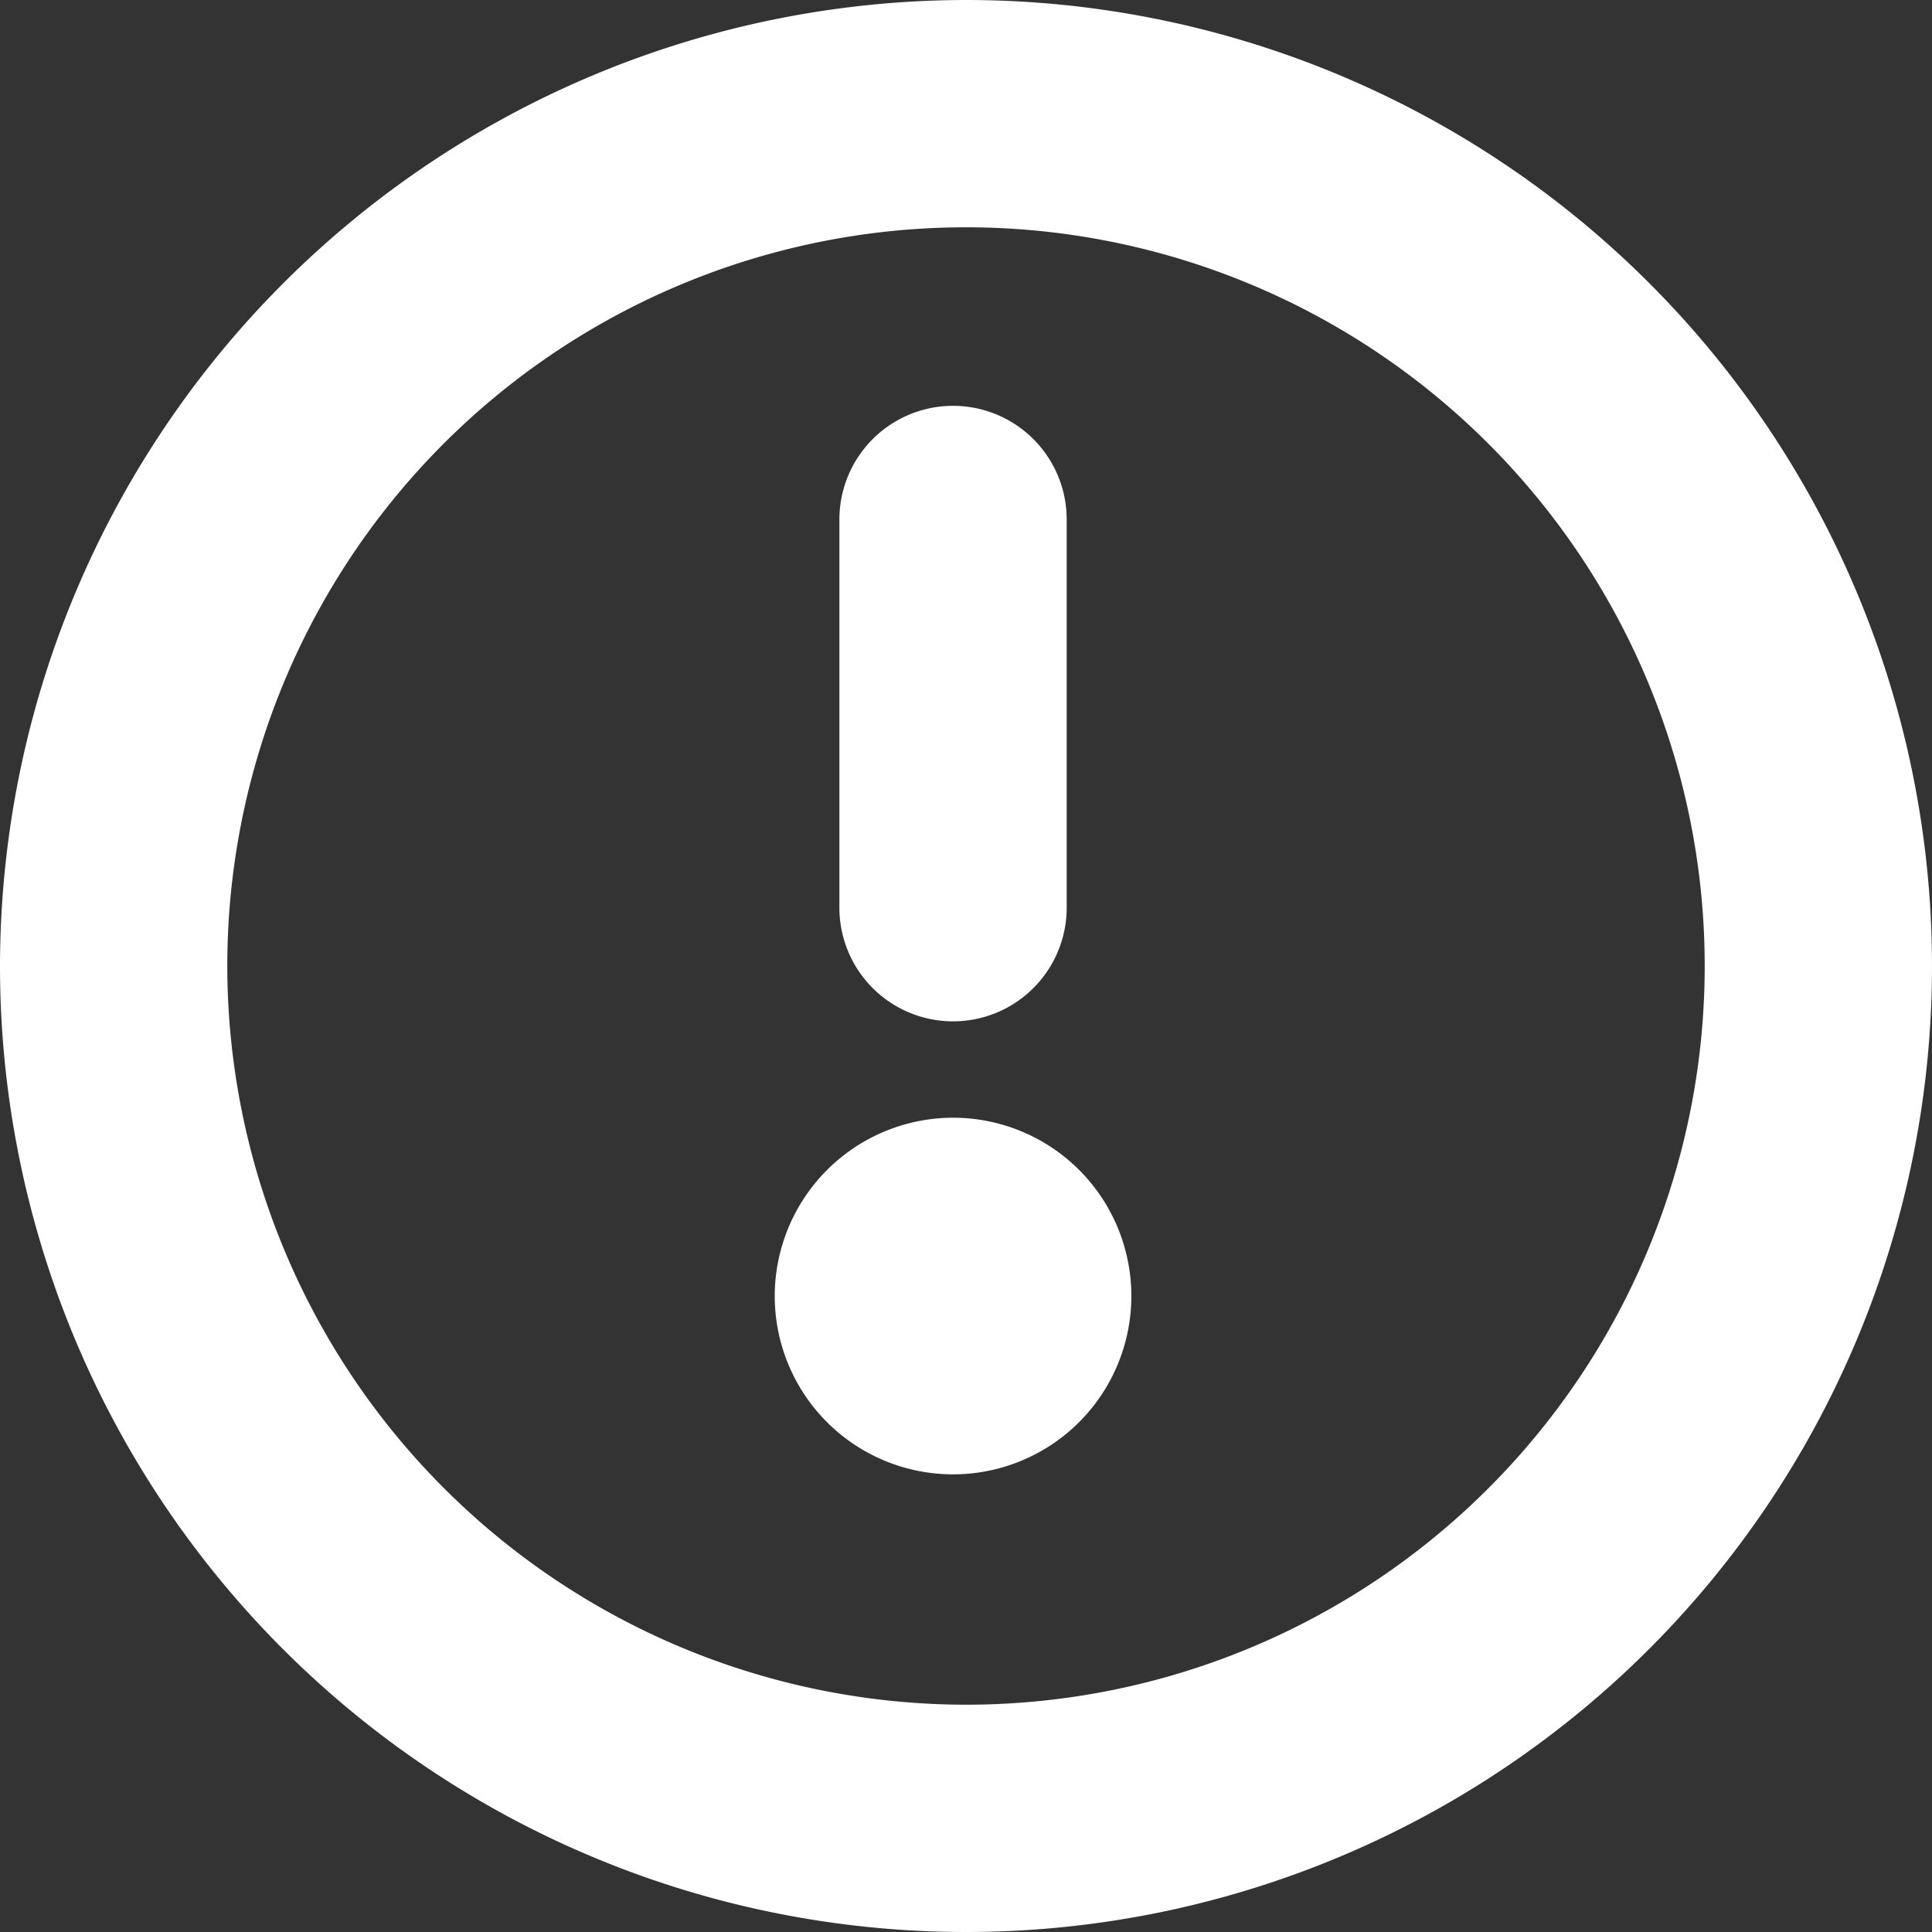
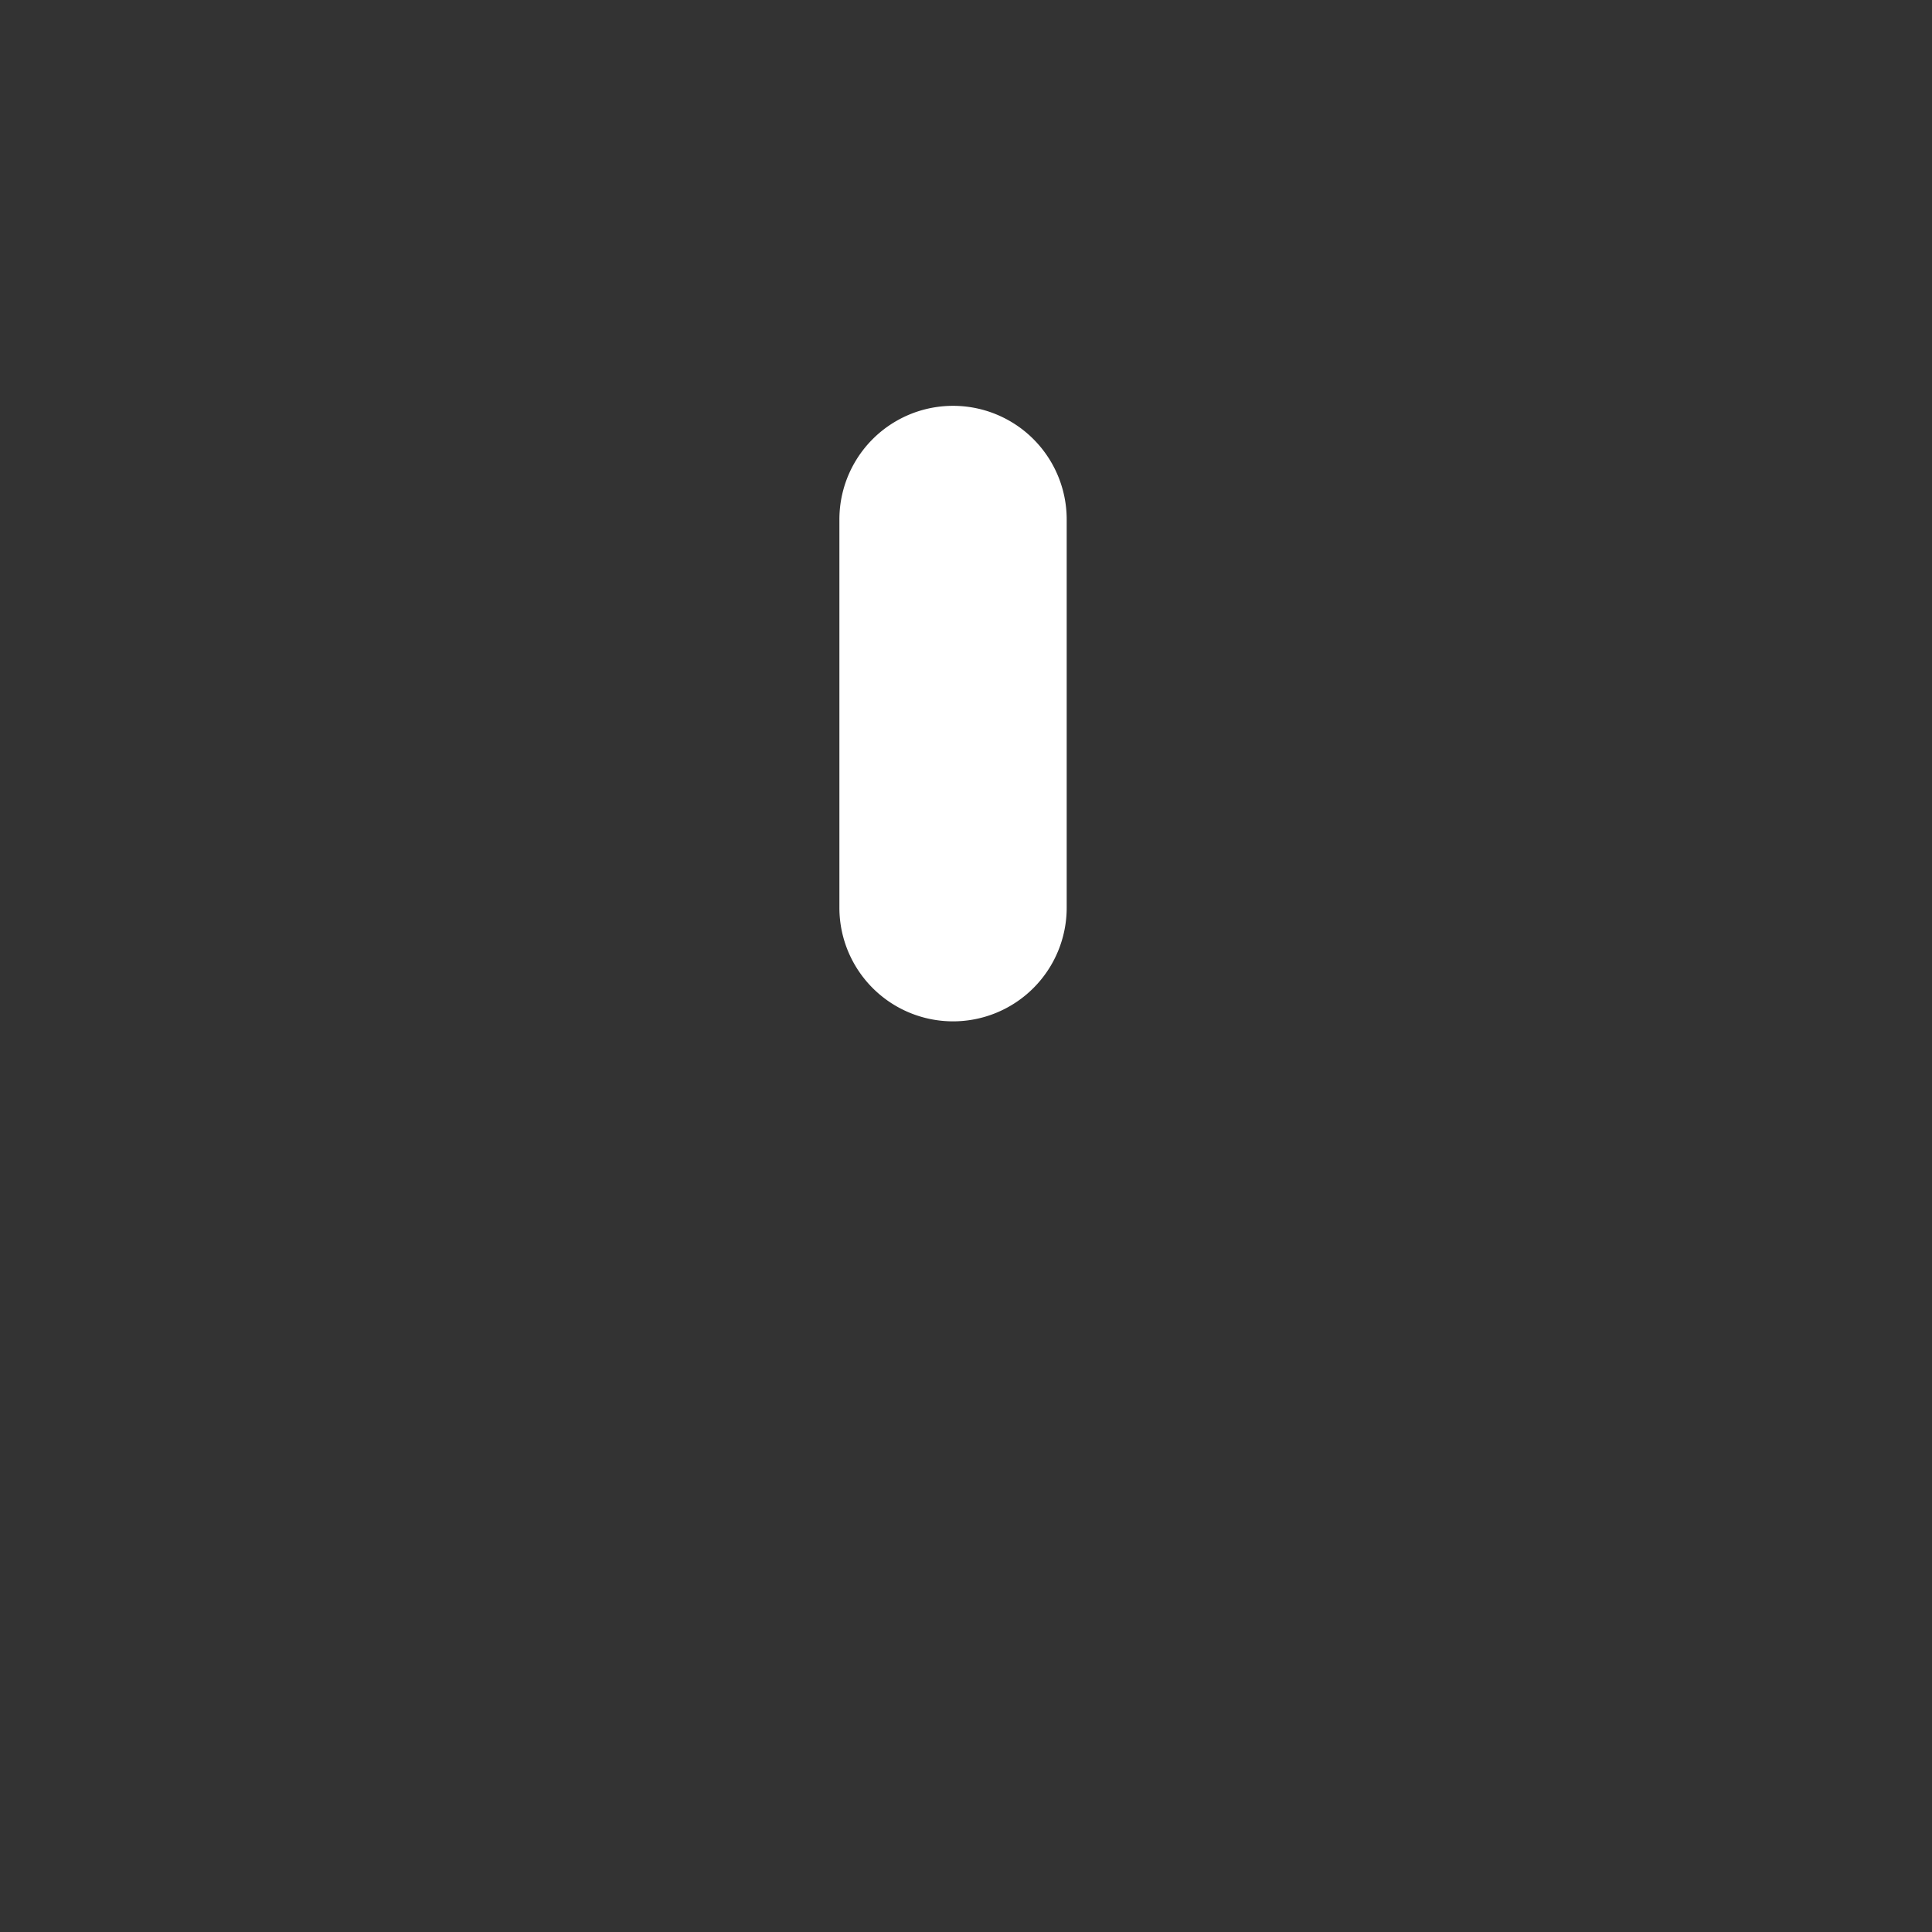
<svg xmlns="http://www.w3.org/2000/svg" width="17" height="17" viewBox="0 0 17 17">
  <rect x="0" y="0" width="17" height="17" fill="#333333" stroke="none" />
  <g transform="translate(0.982 1)">
-     <path d="M7.5-1A8.5,8.5,0,1,1-1,7.5,8.51,8.51,0,0,1,7.5-1Zm0,15A6.5,6.5,0,1,0,1,7.5,6.507,6.507,0,0,0,7.5,14Z" transform="translate(0.018)" fill="#fff" />
    <path d="M7,7.916a1,1,0,0,1-1-1V3.5a1,1,0,1,1,2,0V6.916A1,1,0,0,1,7,7.916Z" transform="translate(0.404 0.071)" fill="#fff" />
-     <path d="M.57-1A1.569,1.569,0,1,1-1,.569,1.571,1.571,0,0,1,.57-1Z" transform="translate(6.835 9.835)" fill="#fff" />
  </g>
</svg>